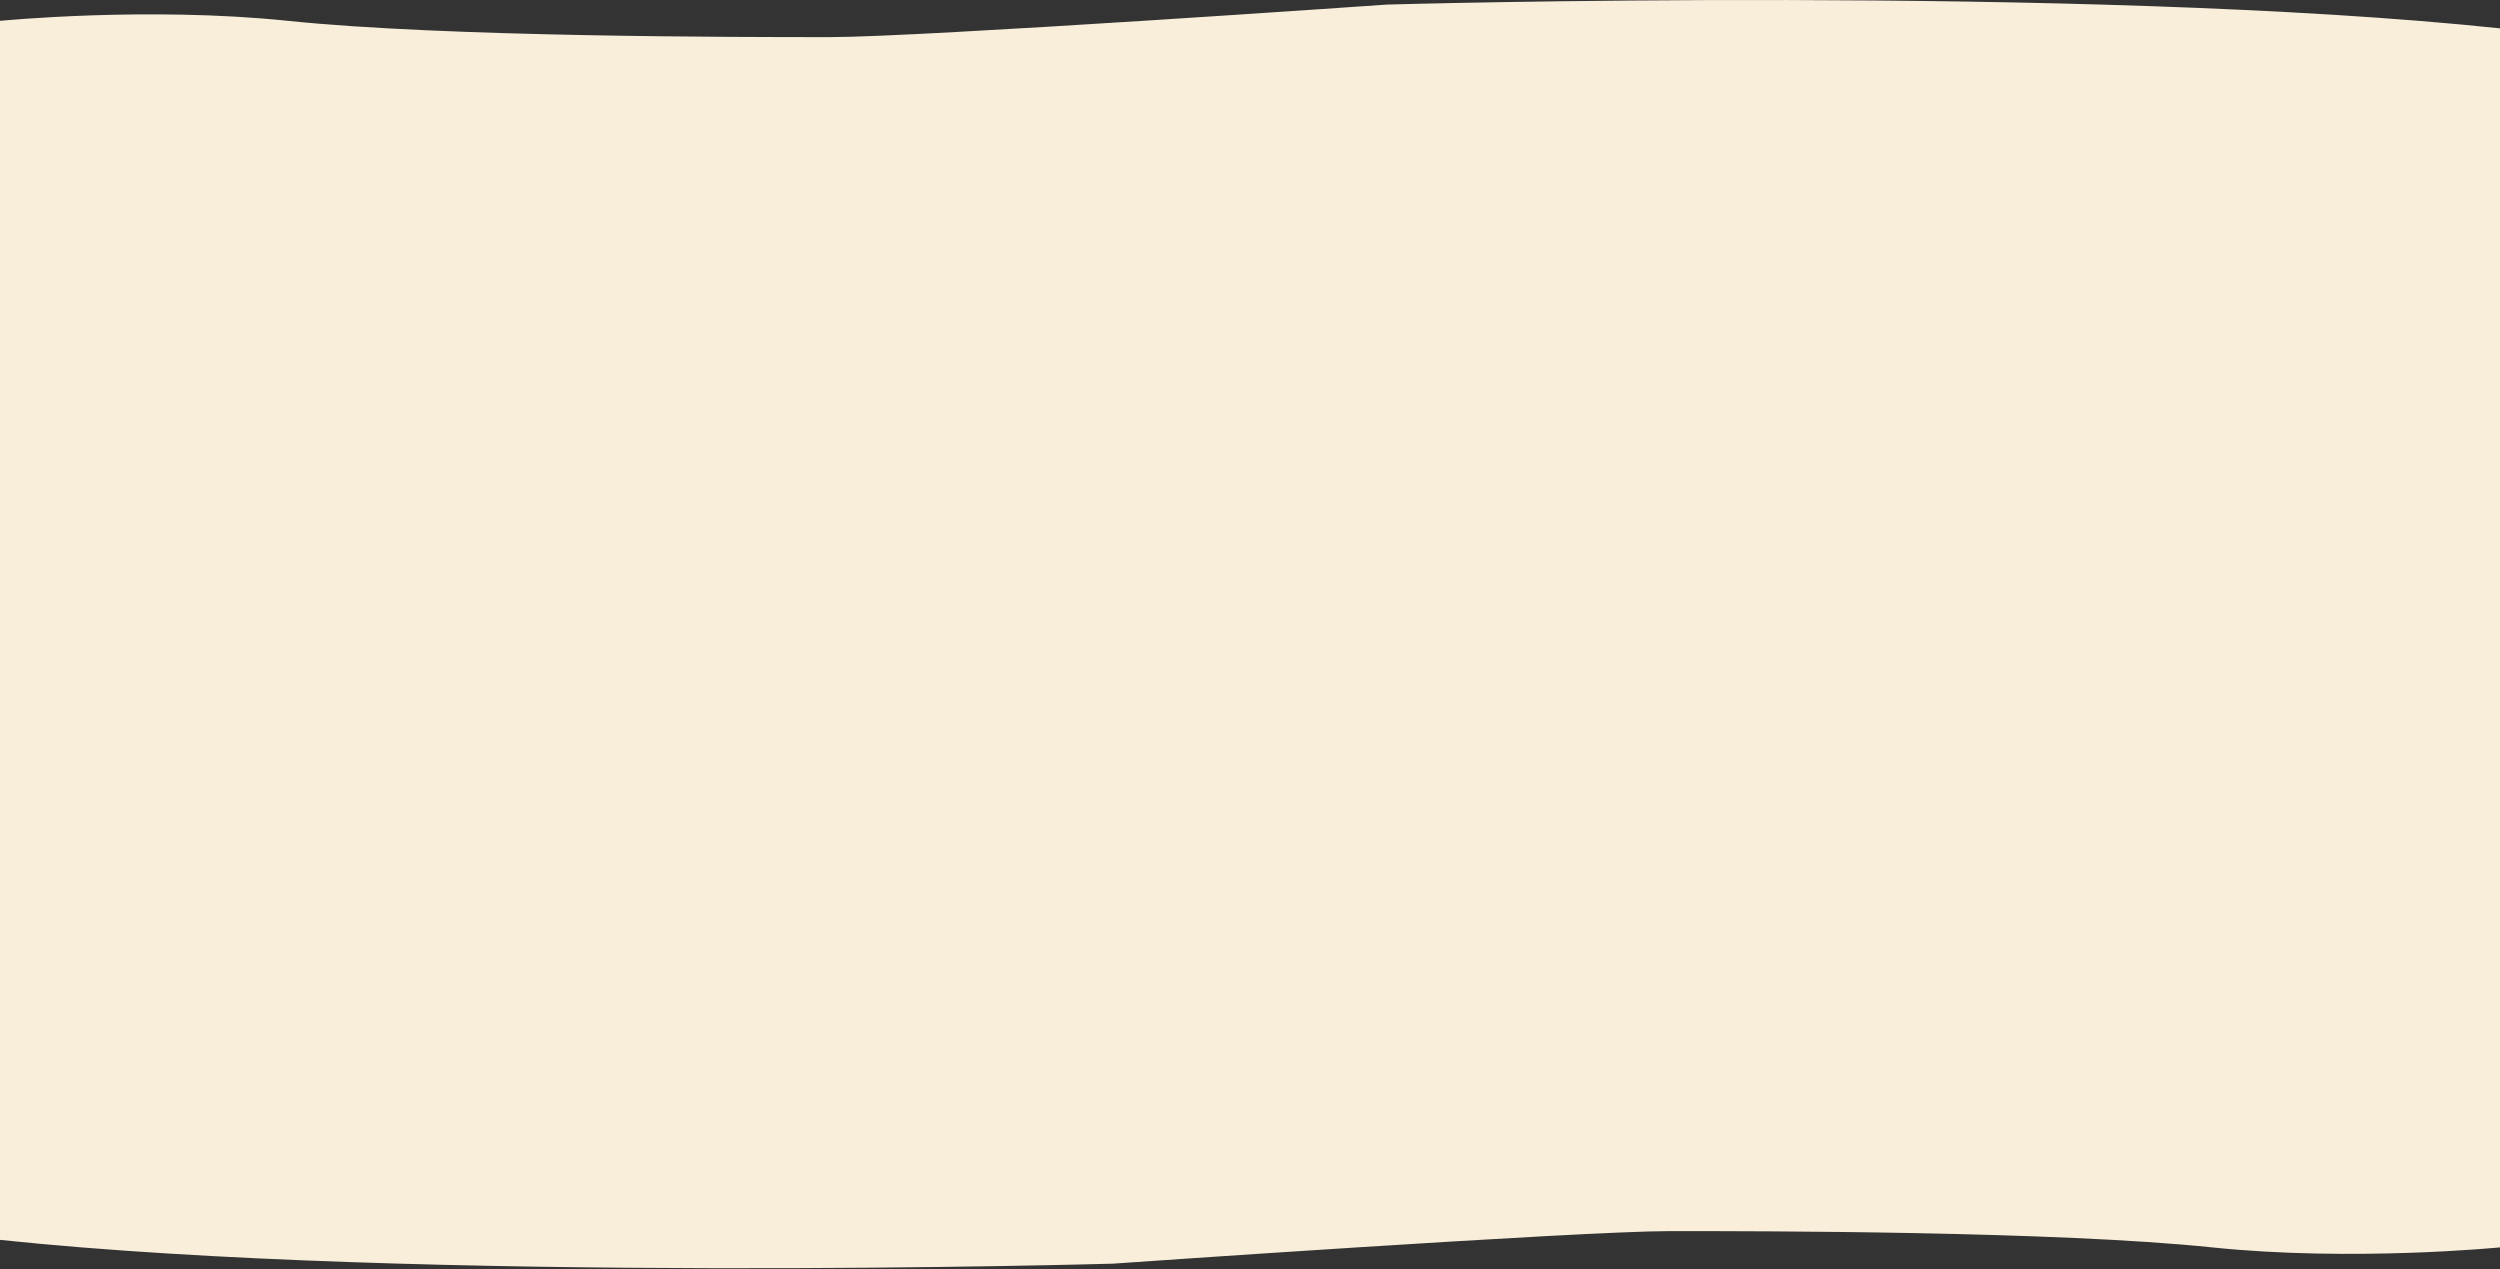
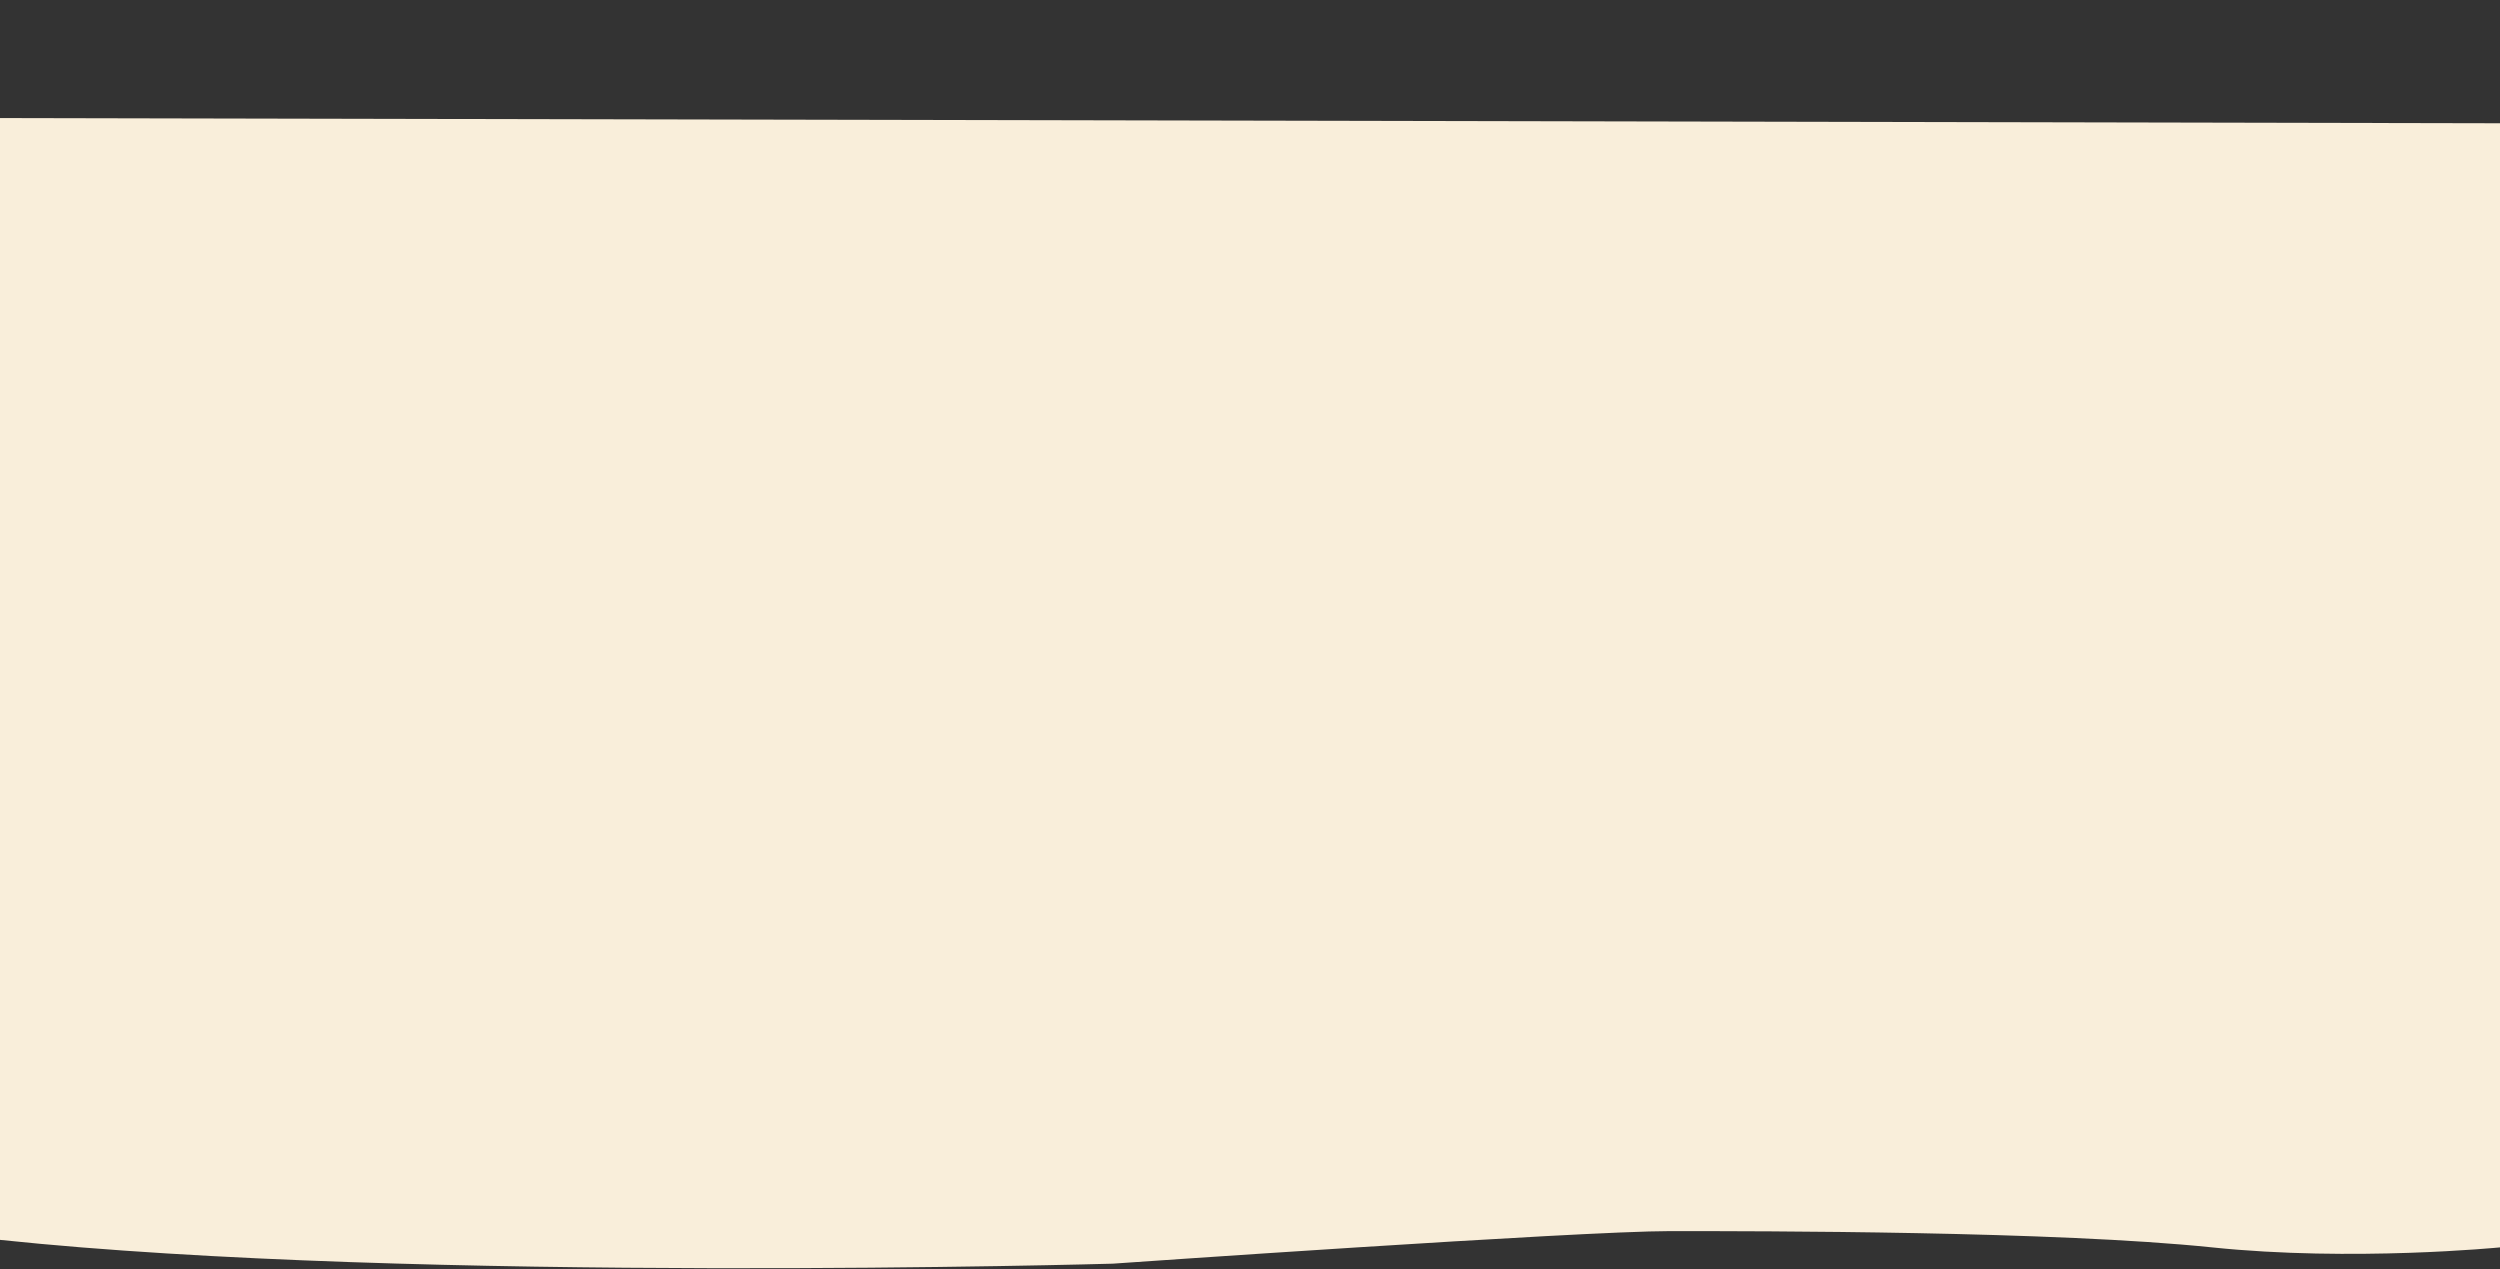
<svg xmlns="http://www.w3.org/2000/svg" width="1440" height="731" viewBox="0 0 1440 731" fill="none">
  <rect x="0" y="0" width="1440" height="731" fill="#333333" stroke="none" />
-   <path d="M798.959 2.632C798.959 2.632 1200.6 -8.906 1440 16.334L1440 662.5L2.62268e-07 659.5L0 12.007C0 12.007 85.088 3.607 165.849 12.007C255.984 21.382 425.438 21.382 478.077 21.382C530.716 21.382 798.959 2.632 798.959 2.632Z" fill="#F9EEDA" />
  <path d="M641.042 727.868C641.042 727.868 239.399 739.406 0 714.166L0 68L1440 71L1440 718.493C1440 718.493 1354.91 726.893 1274.15 718.493C1184.02 709.118 1014.56 709.118 961.923 709.118C909.284 709.118 641.042 727.868 641.042 727.868Z" fill="#F9EEDA" />
</svg>